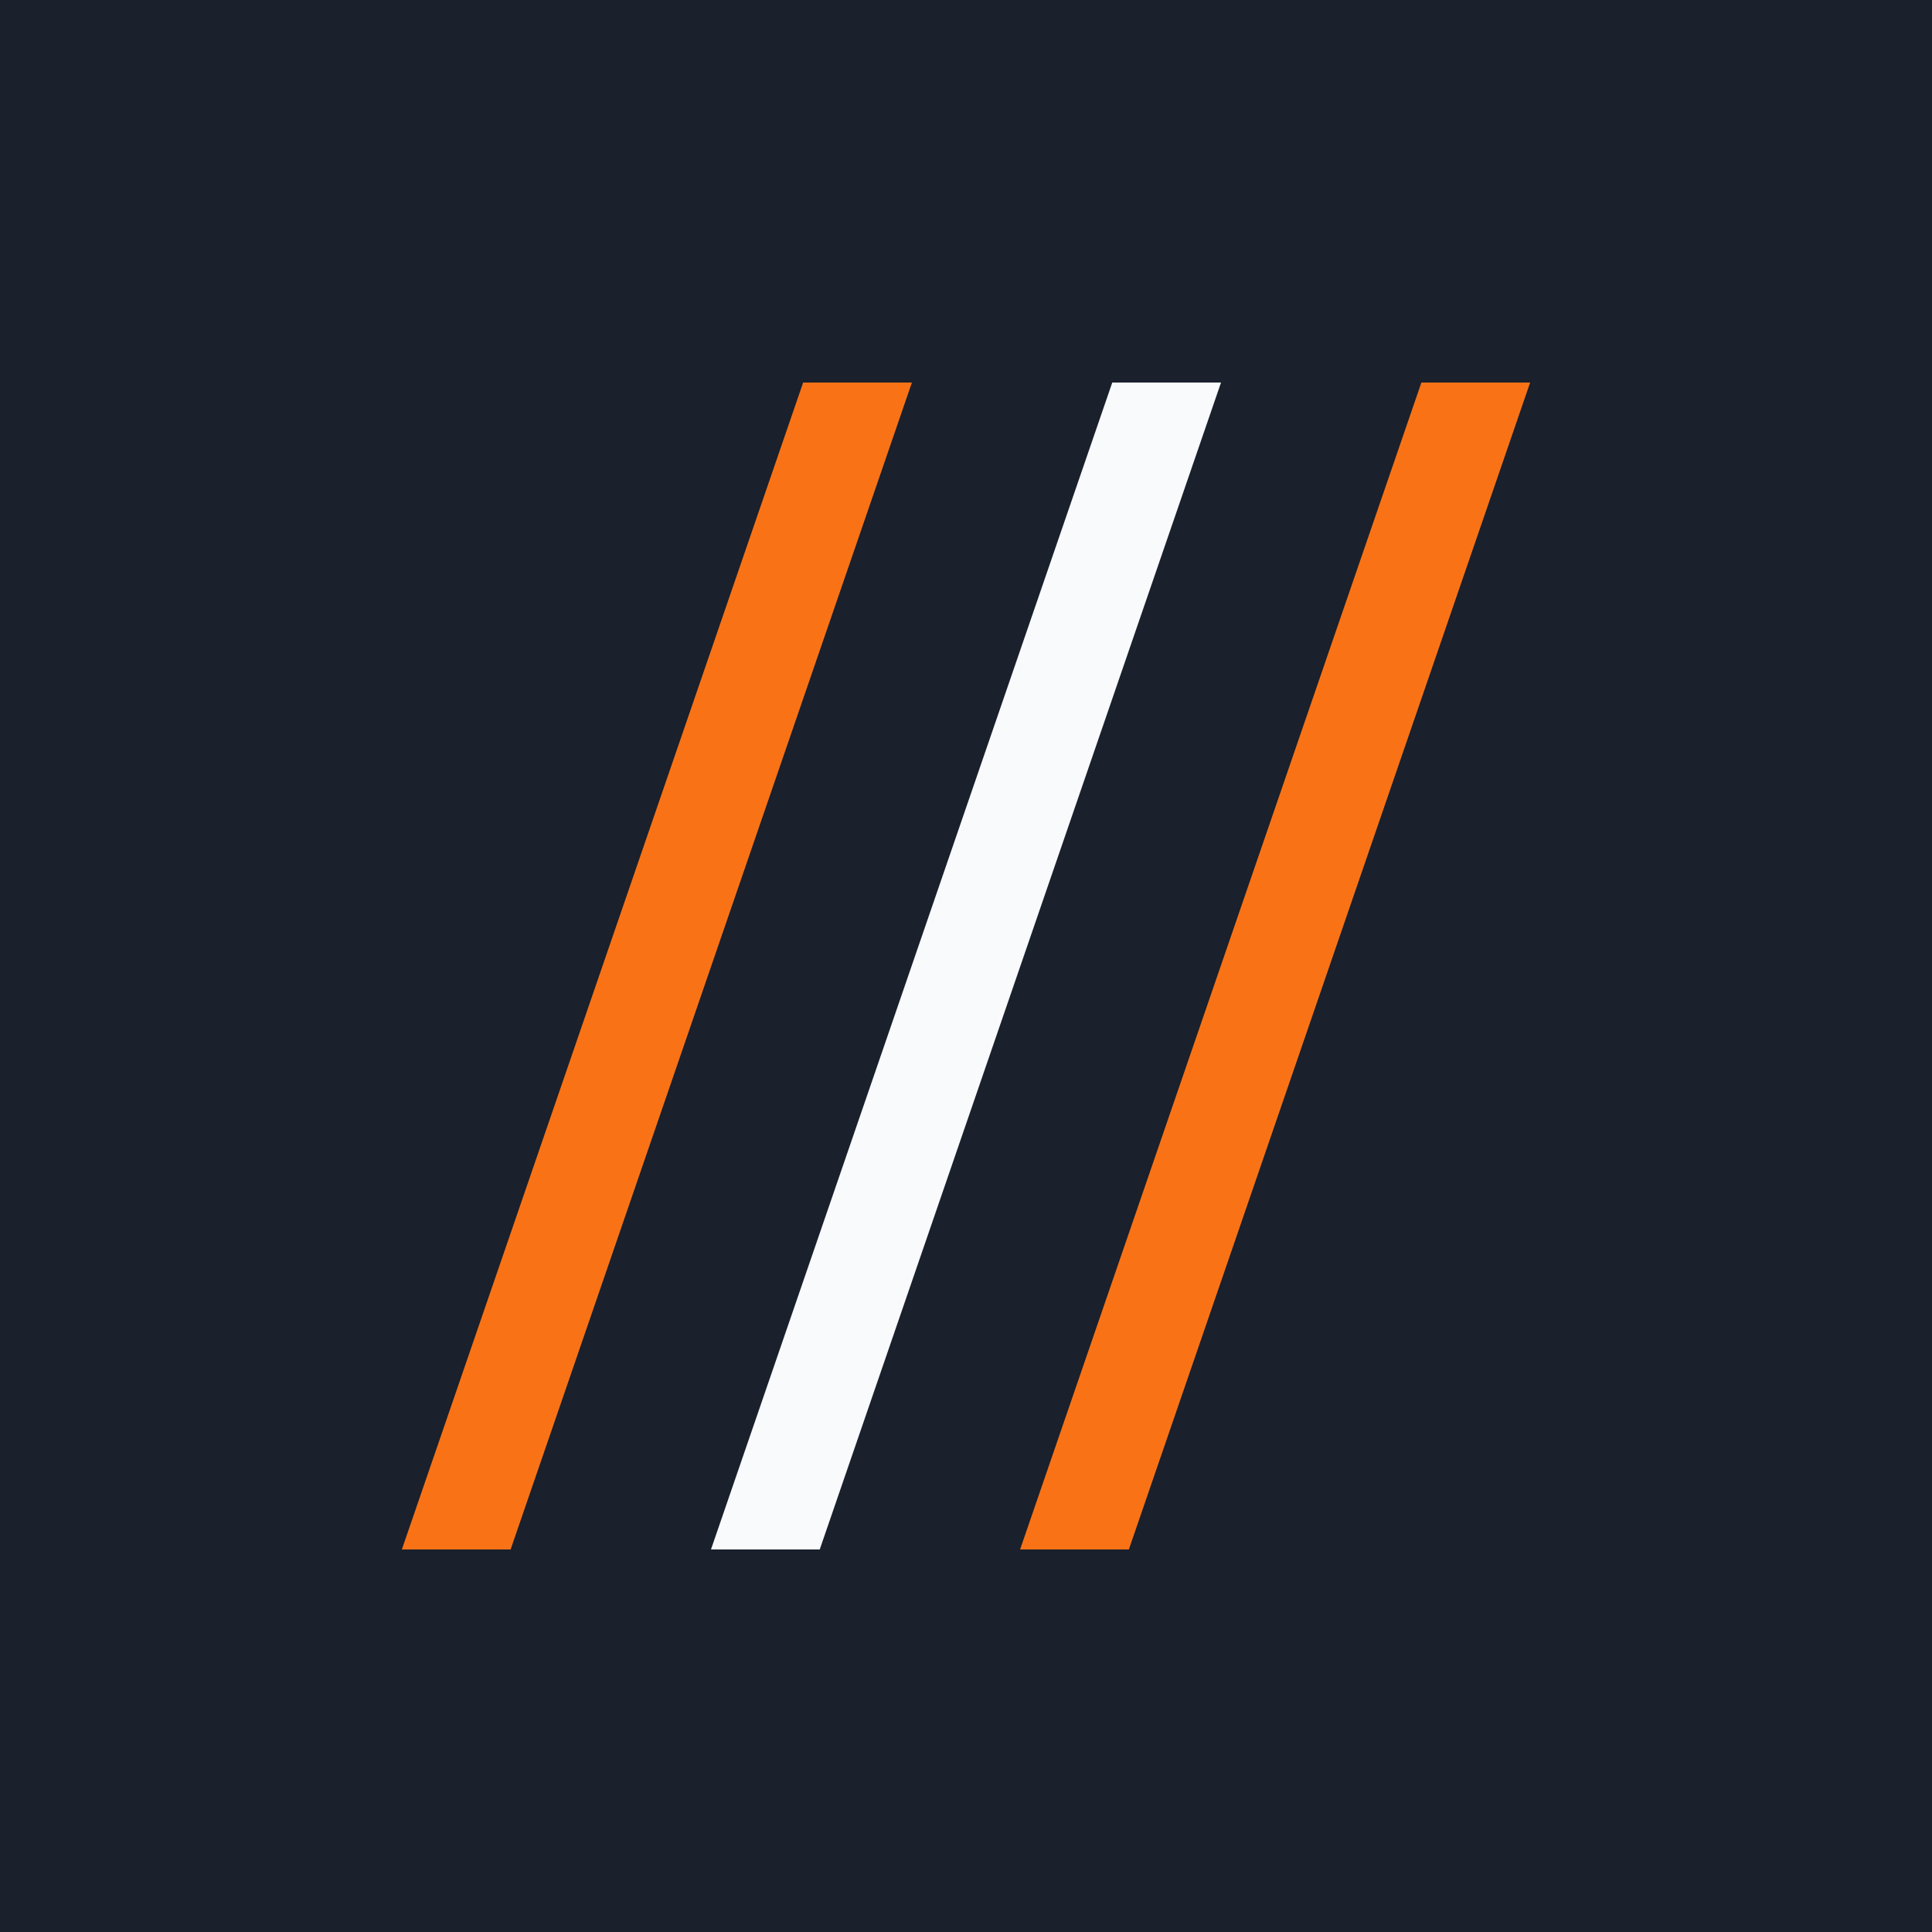
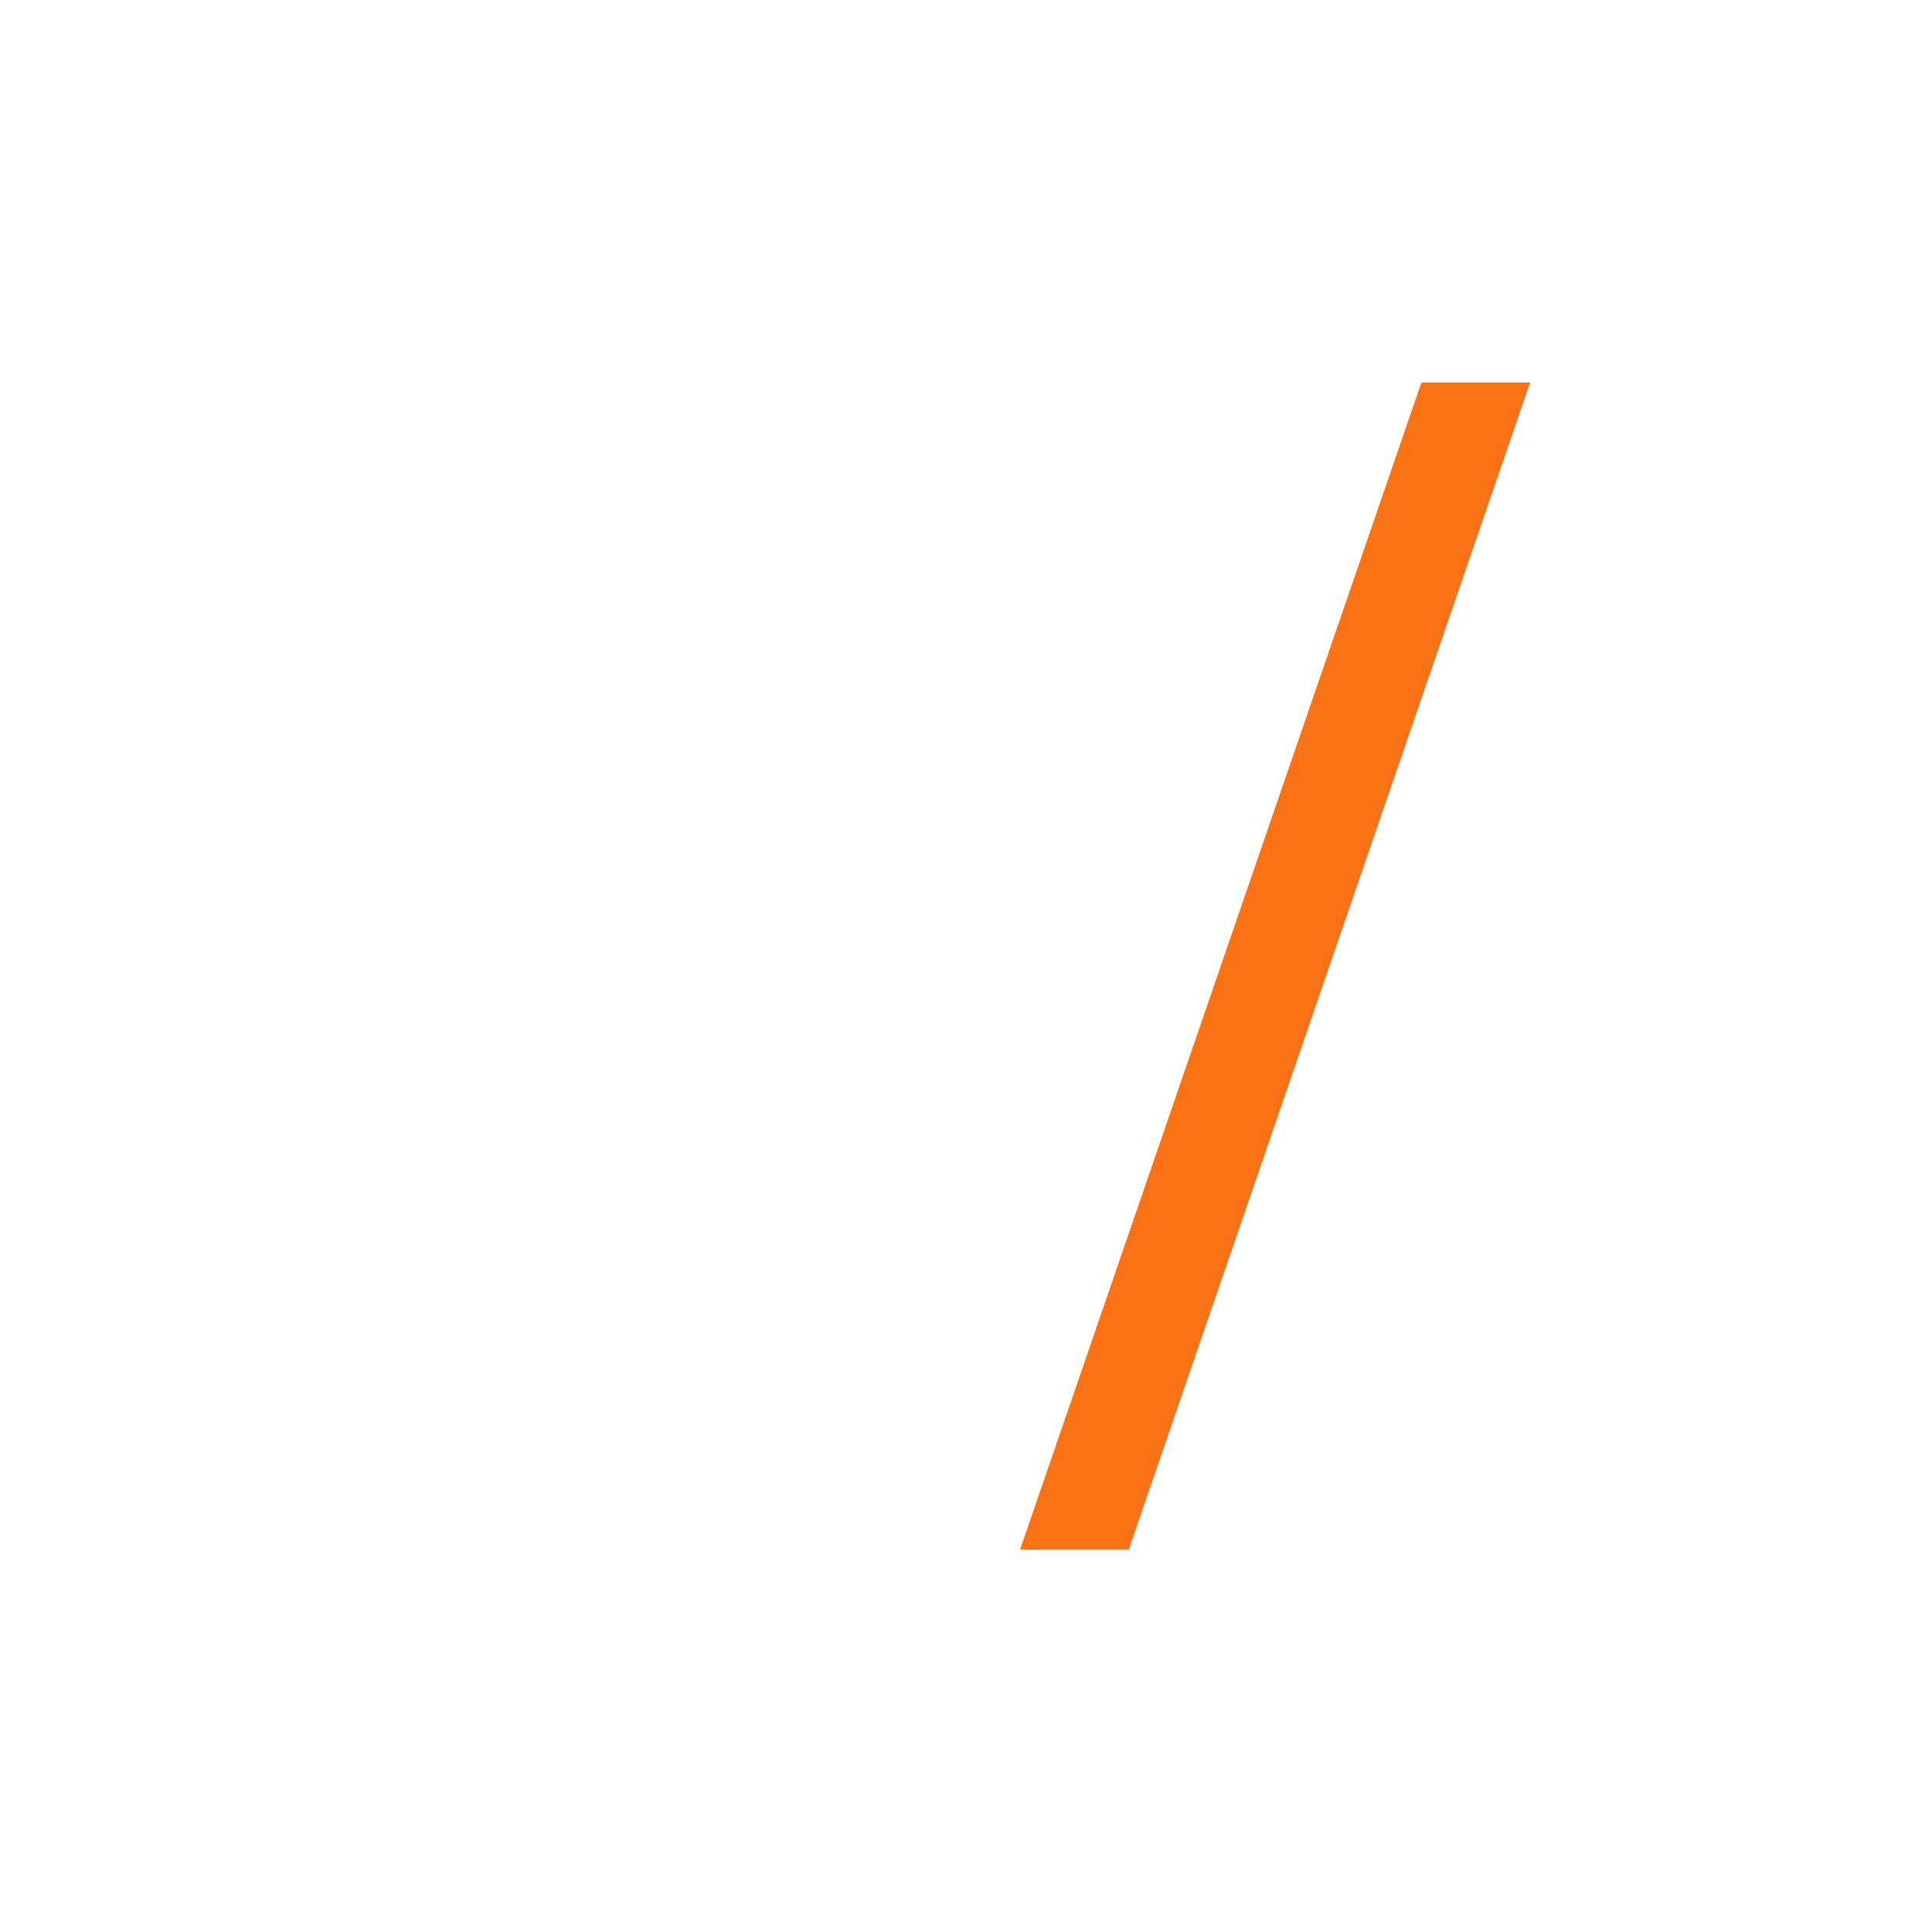
<svg xmlns="http://www.w3.org/2000/svg" width="500px" height="500px" viewBox="0 0 500 500" version="1.1">
  <title>Gradcracker App Icon</title>
  <g id="Gradcracker-App-Icon" stroke="none" stroke-width="1" fill="none" fill-rule="evenodd">
-     <rect fill="#1A202C" x="0" y="0" width="500" height="500" />
    <g id="Group" transform="translate(104, 99)">
-       <path d="M212.001,0 L108.146,302 L80,302 L183.854,0 L212.001,0 Z" id="Combined-Shape" fill="#F8FAFC" />
-       <path d="M132.001,0 L28.146,302 L0,302 L103.854,0 L132.001,0 Z" id="Combined-Shape" fill="#F97316" />
      <path d="M292.001,0 L188.146,302 L160,302 L263.854,0 L292.001,0 Z" id="Combined-Shape" fill="#F97316" />
    </g>
  </g>
</svg>